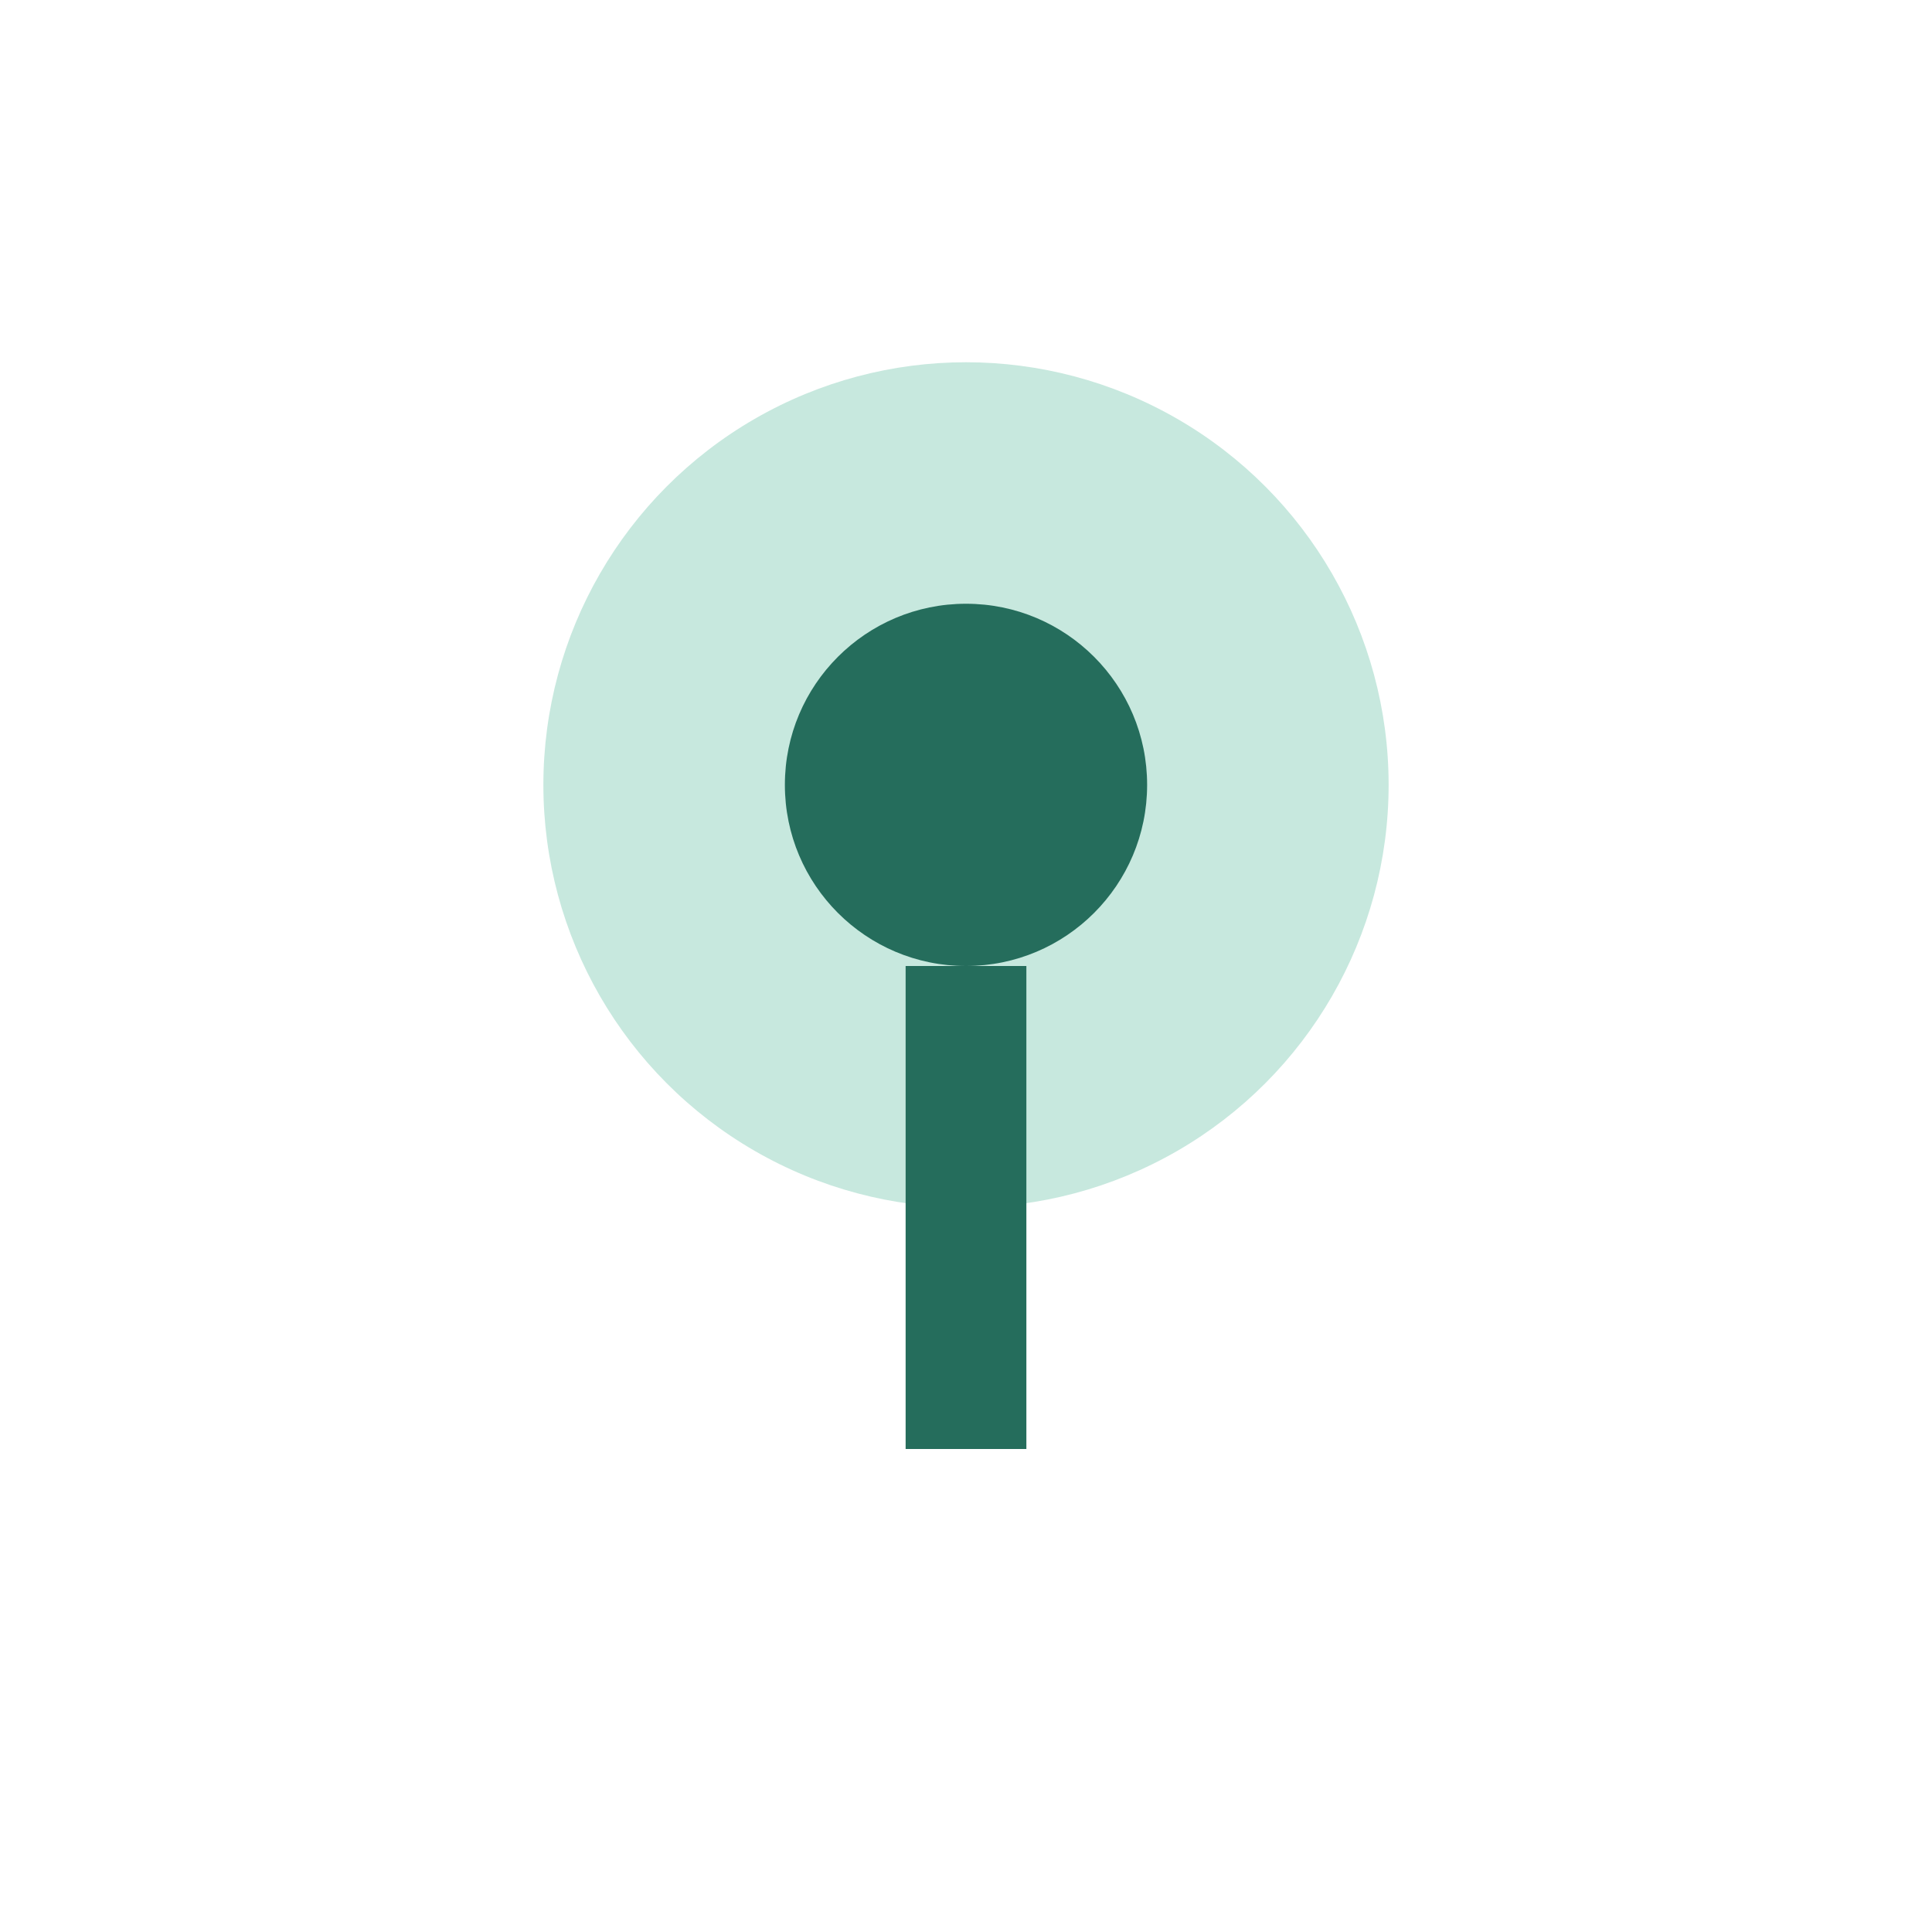
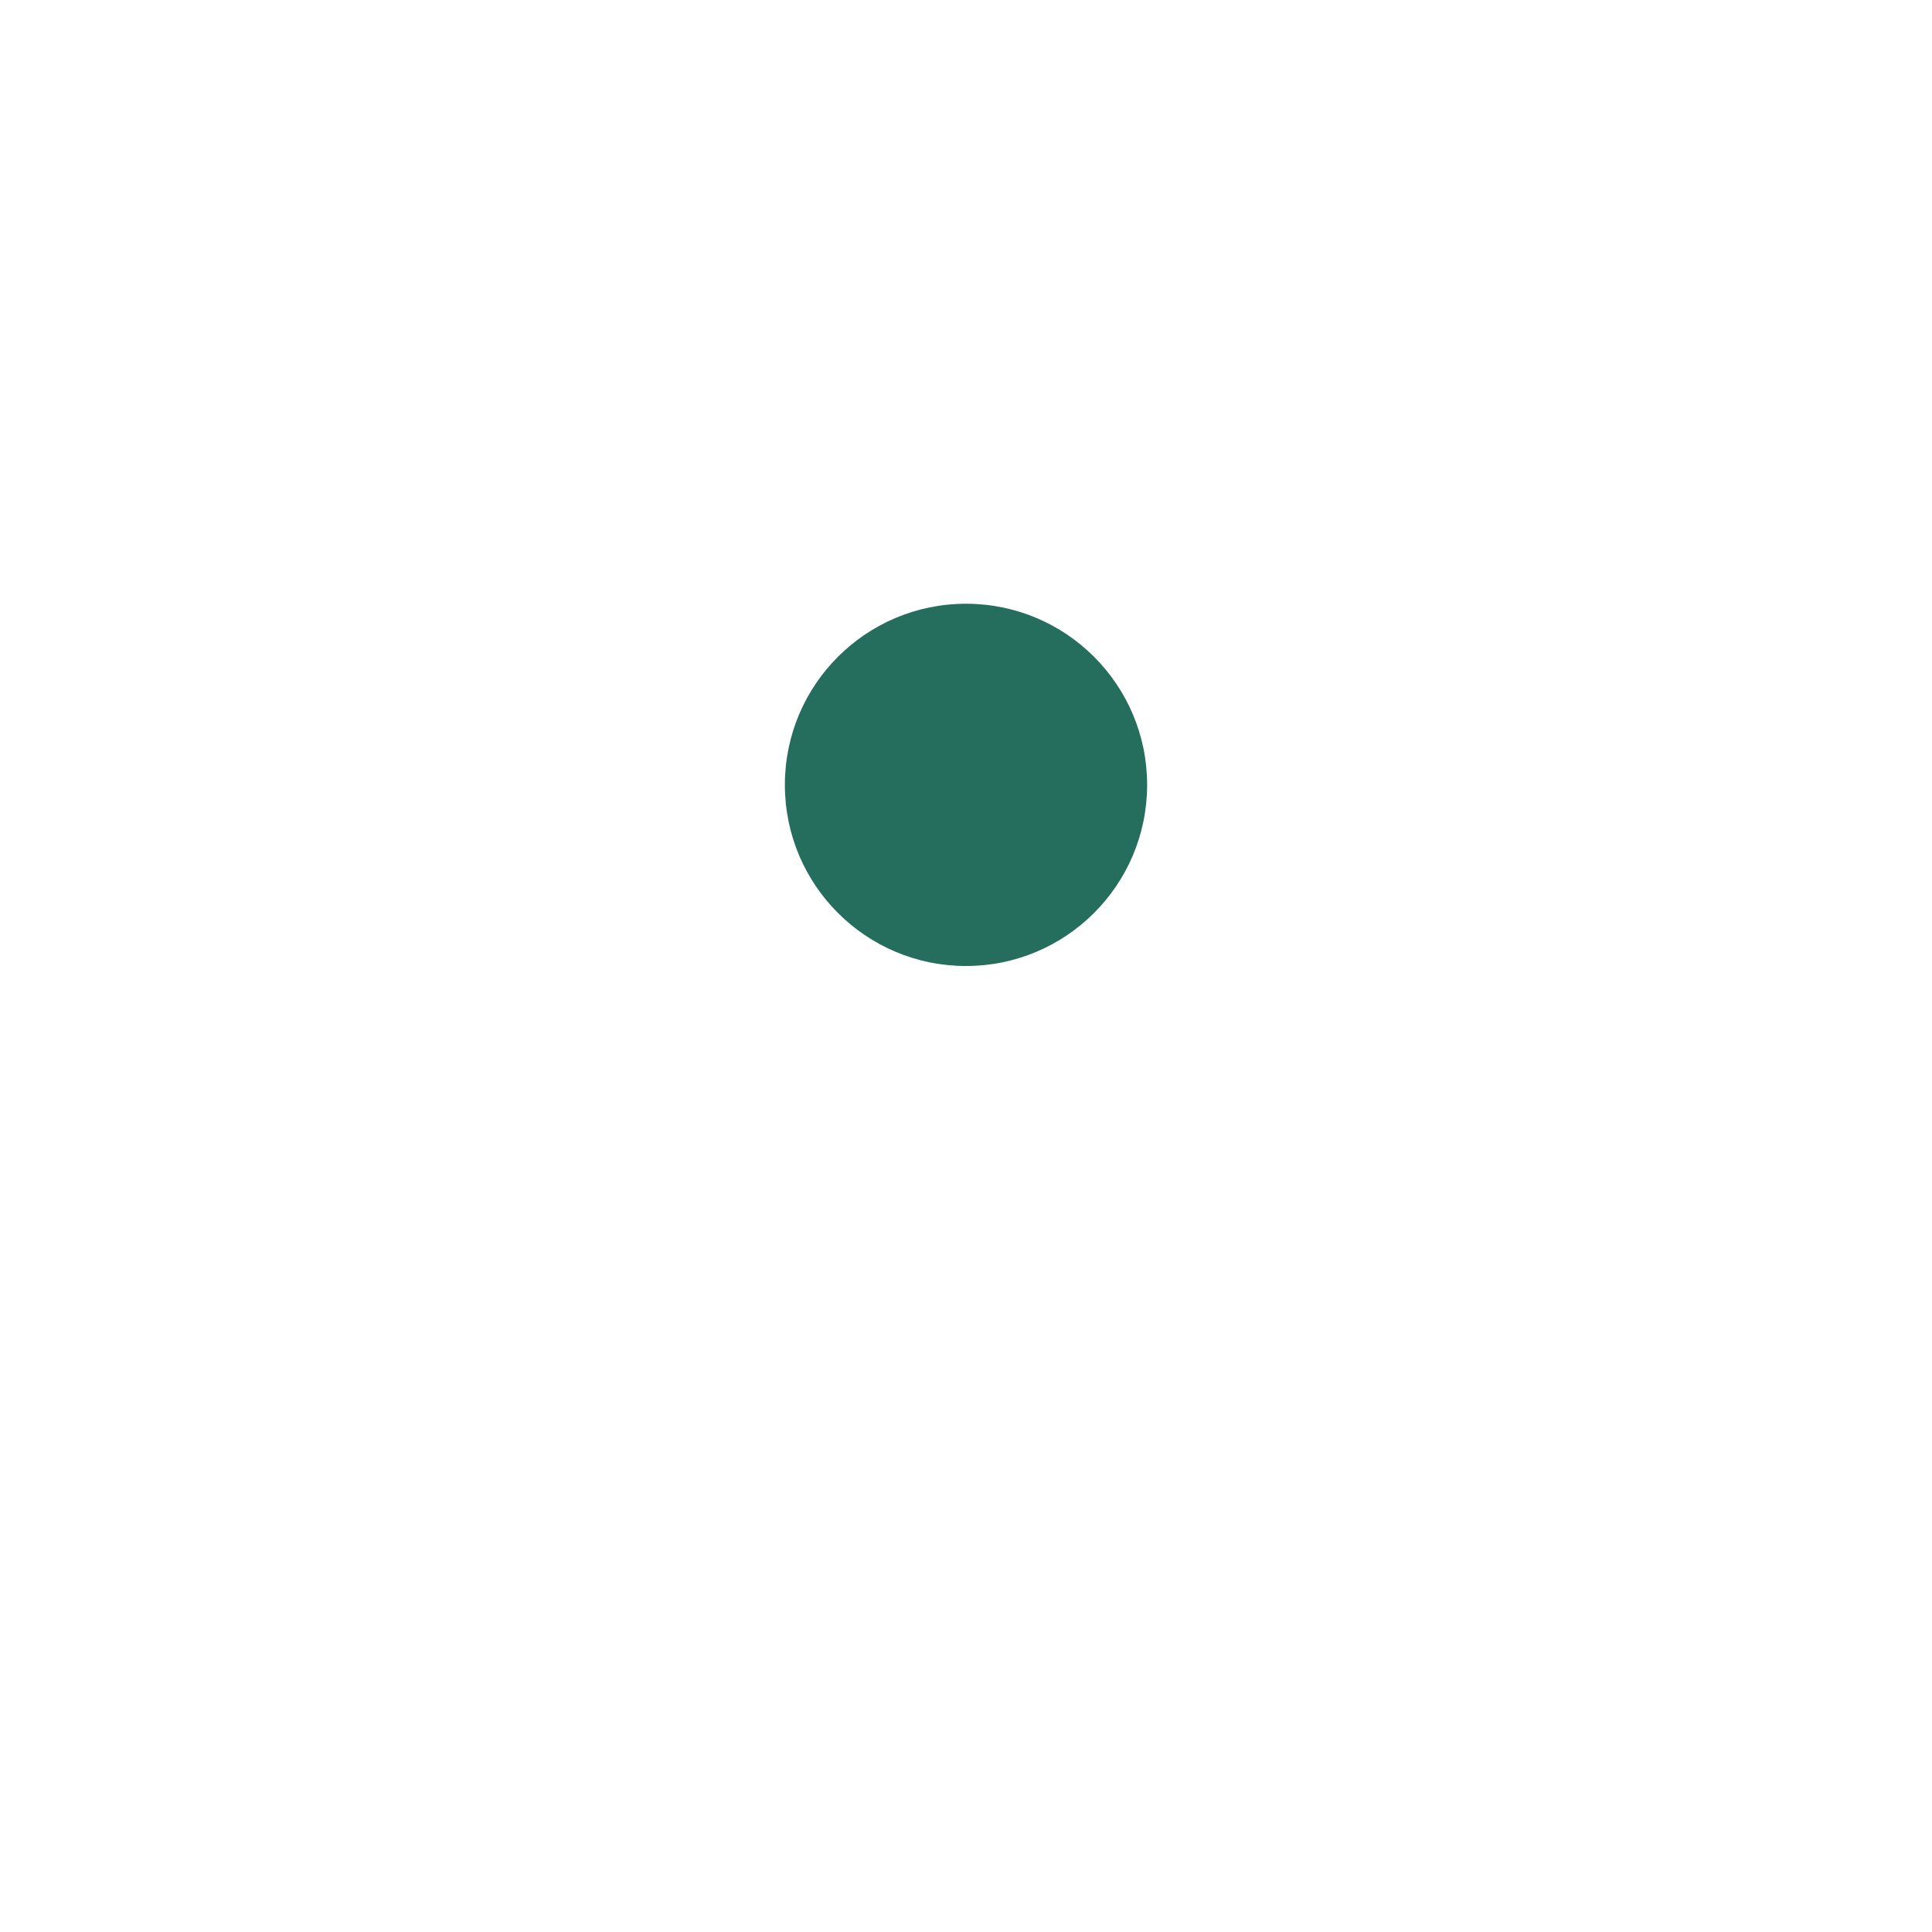
<svg xmlns="http://www.w3.org/2000/svg" width="32" height="32" viewBox="0 0 32 32">
-   <ellipse cx="16" cy="13" rx="7" ry="7" fill="#C7E8DE" />
-   <path d="M16 16v8" stroke="#256D5C" stroke-width="2" />
  <circle cx="16" cy="13" r="3" fill="#256D5C" />
</svg>